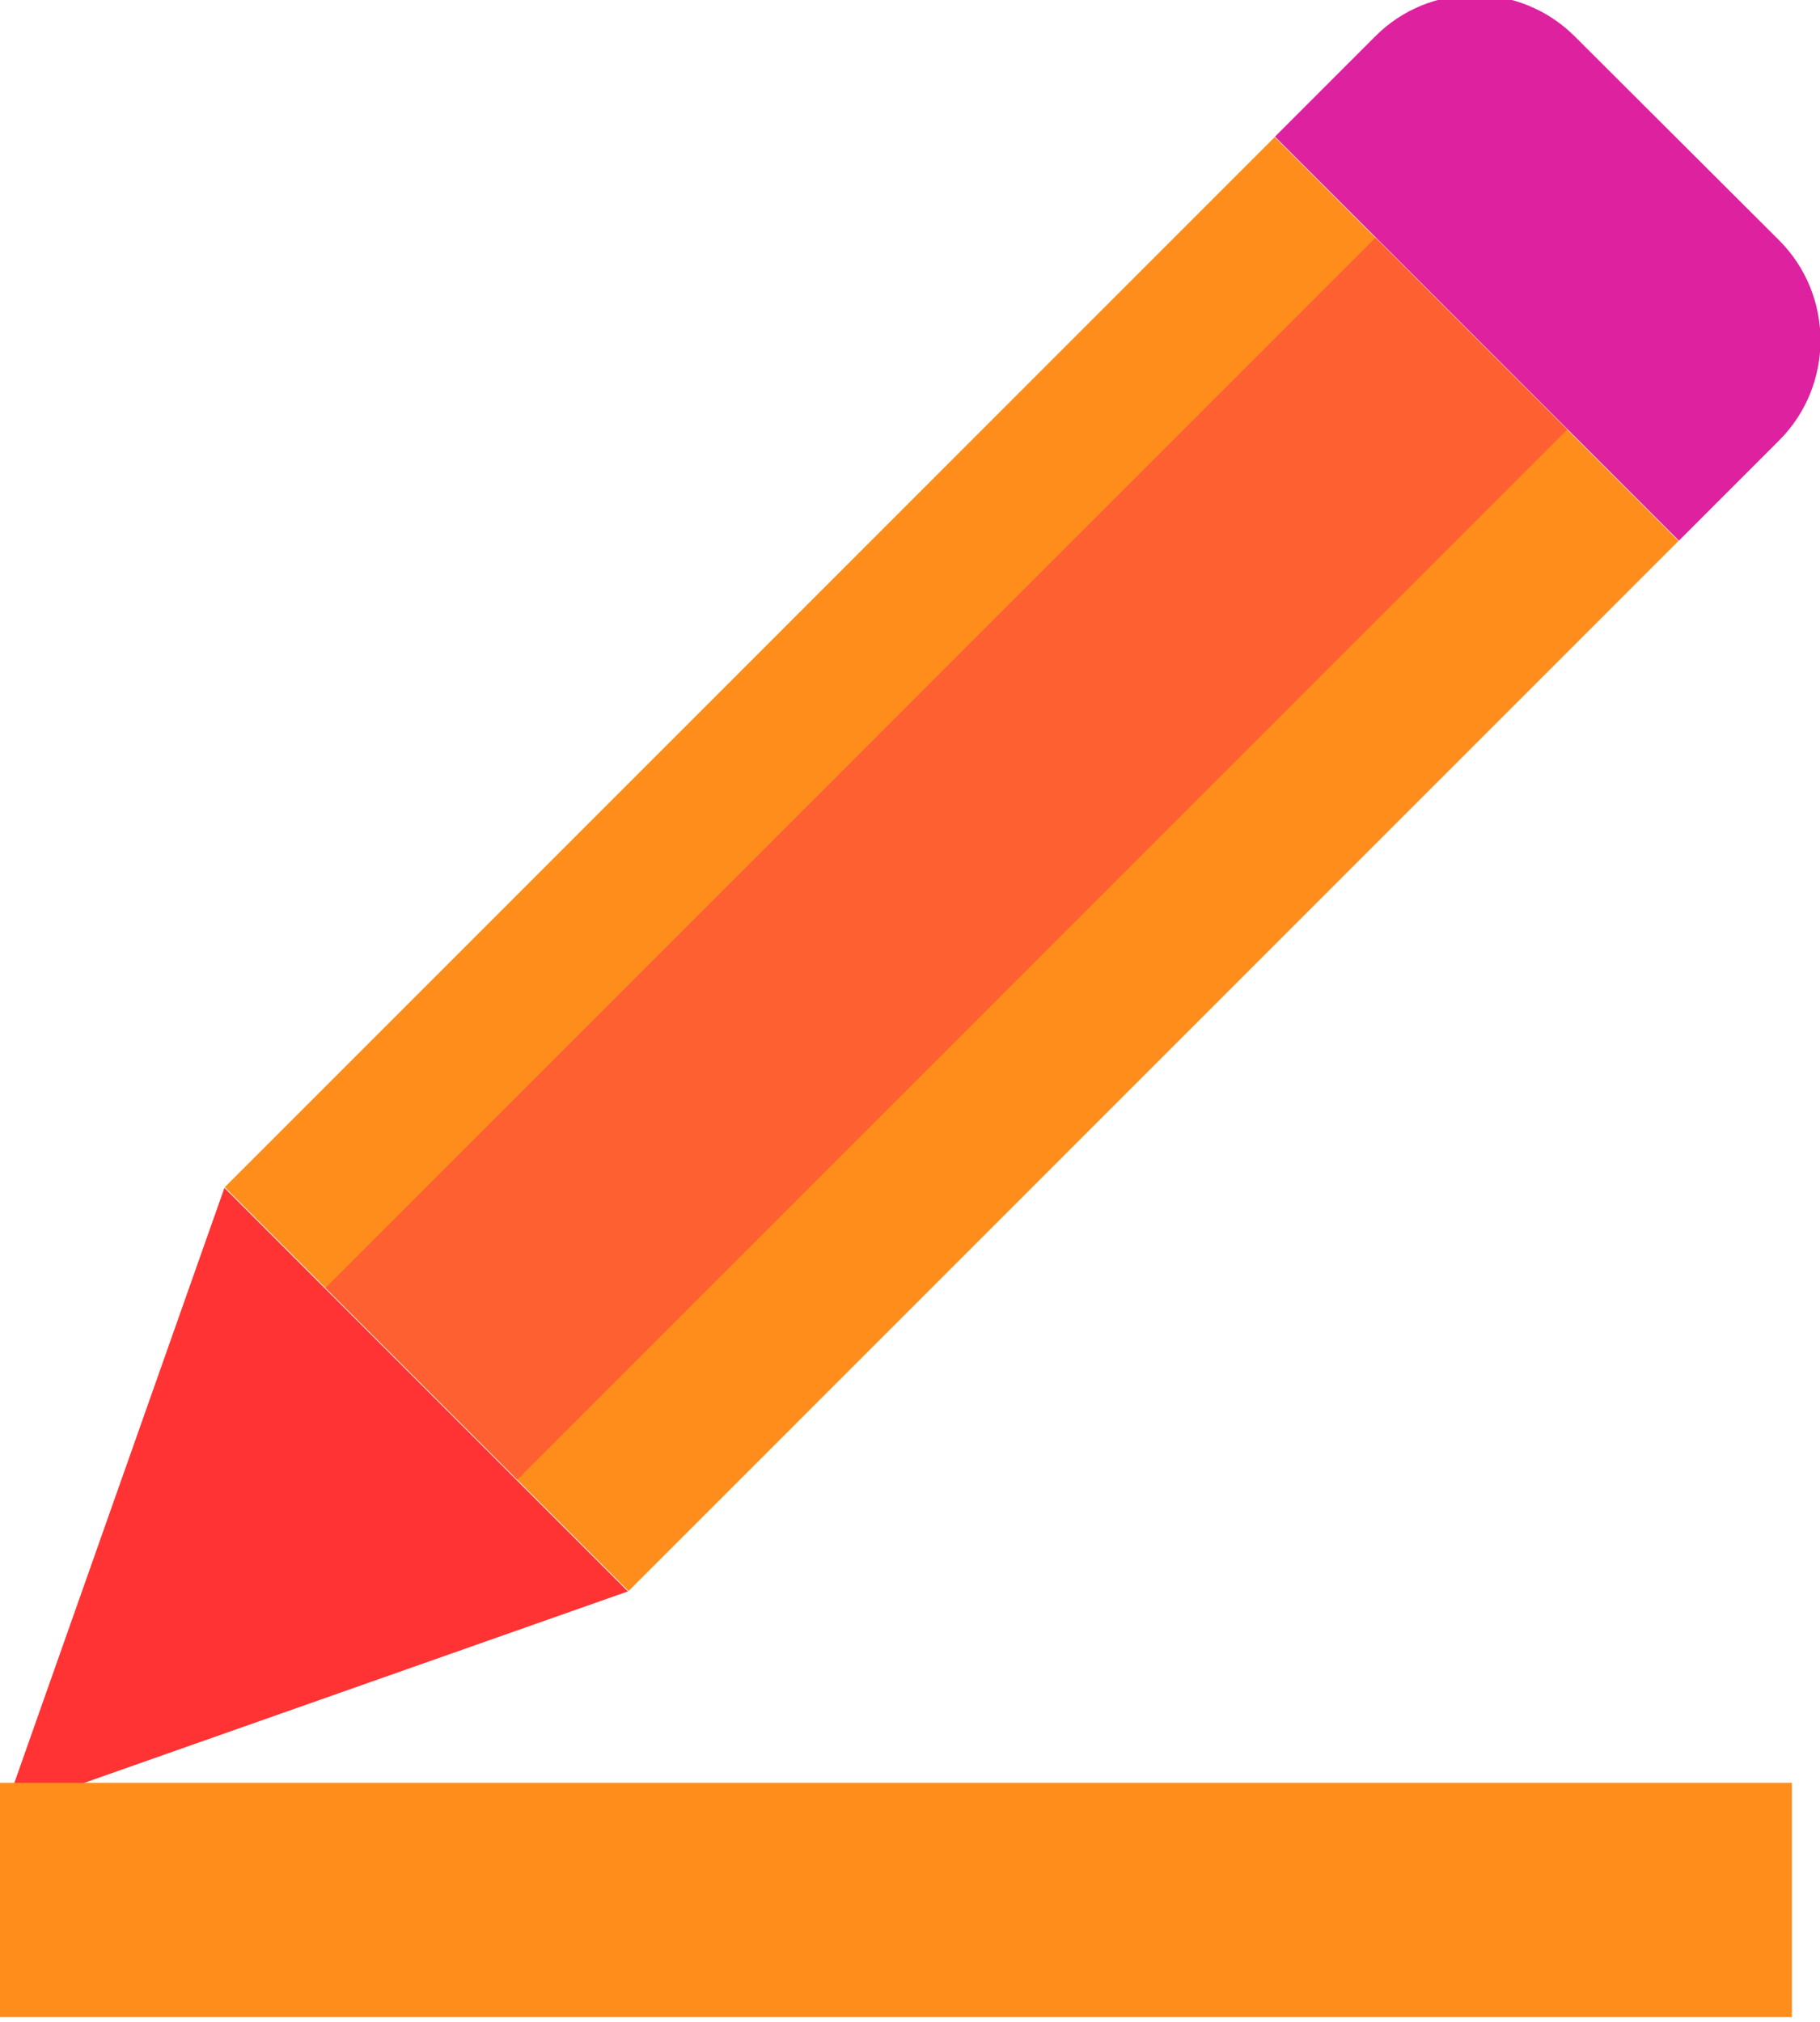
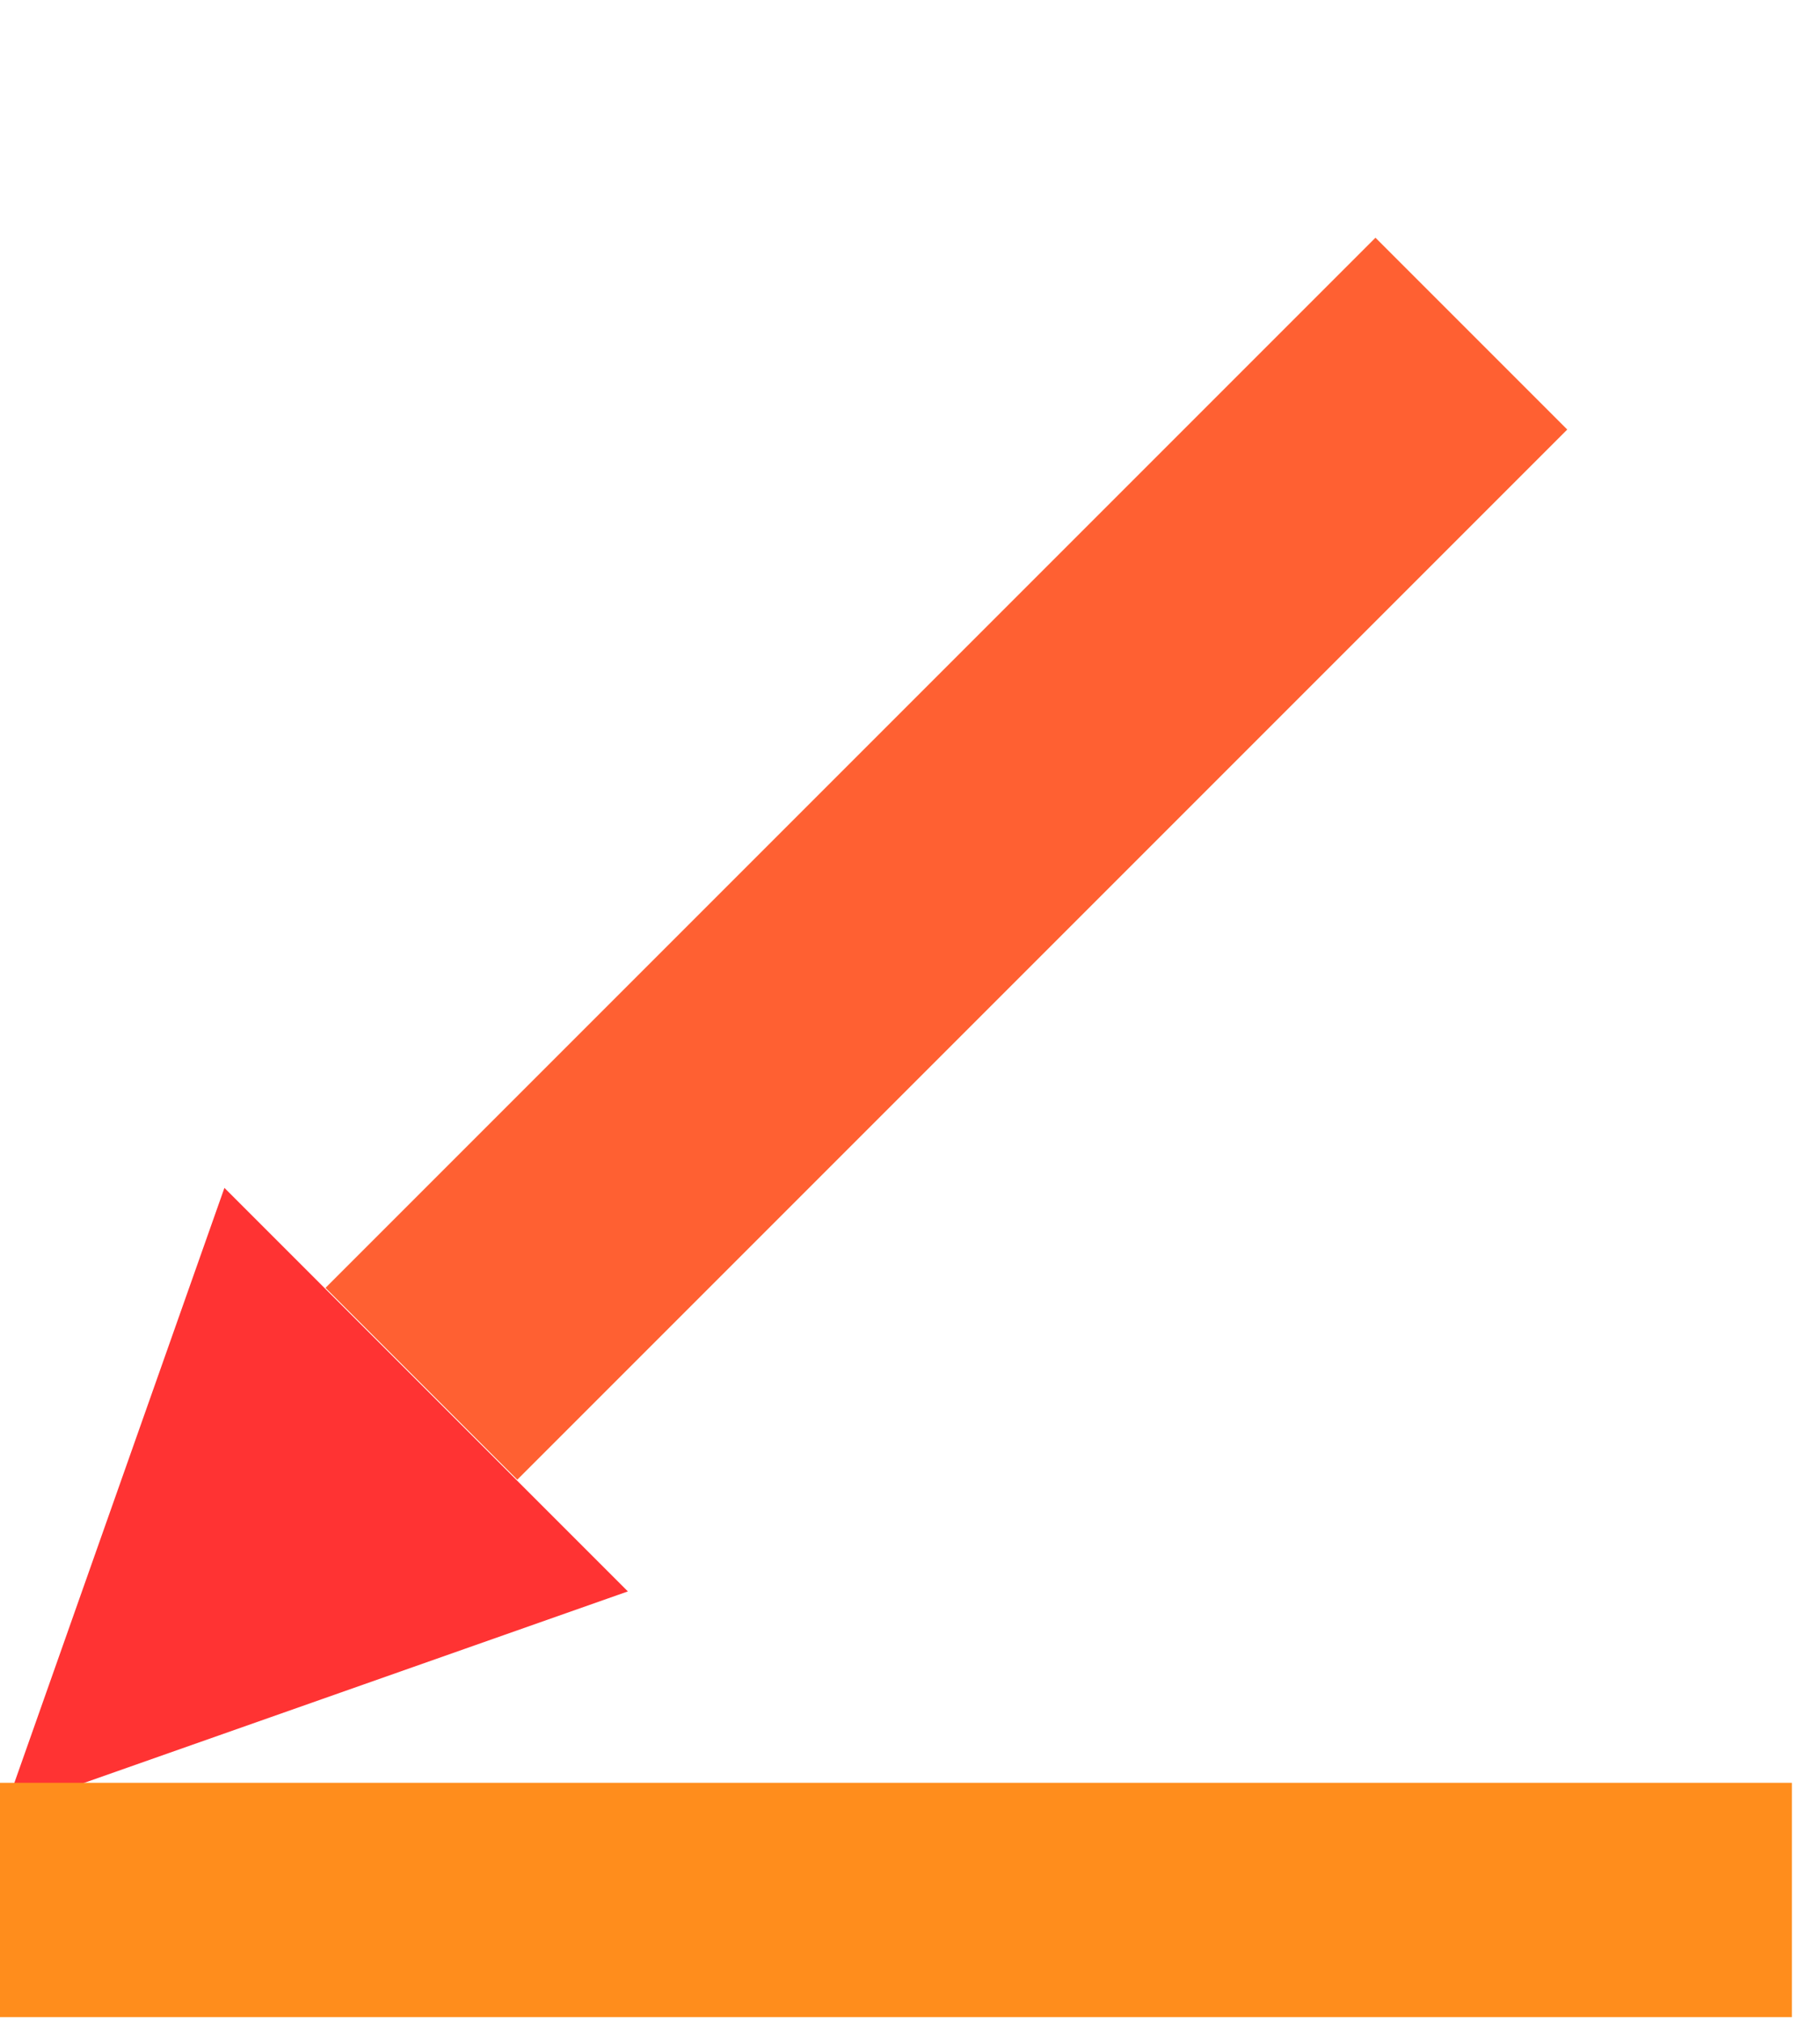
<svg xmlns="http://www.w3.org/2000/svg" id="Layer_1" x="0px" y="0px" viewBox="0 0 369 409.9" style="enable-background:new 0 0 369 409.9;" xml:space="preserve">
  <style type="text/css">	.st0{fill:#FF8D1C;}	.st1{fill:#DE219E;}	.st2{fill:#FF6032;}	.st3{fill:#FF3333;}</style>
  <g>
-     <rect x="42.4" y="117.3" transform="matrix(0.707 -0.707 0.707 0.707 -67.338 187.707)" class="st0" width="301.1" height="115.8" />
    <g>
-       <path class="st1" d="M319.3,7.4c-11.2-11.2-29.4-11.2-40.5,0l-20.3,20.3l81.9,81.9l20.3-20.3c11.2-11.2,11.2-29.4,0-40.6   L319.3,7.4L319.3,7.4z" />
-     </g>
+       </g>
    <rect x="41.4" y="146.6" transform="matrix(0.707 -0.707 0.707 0.707 -66.921 186.69)" class="st2" width="301.1" height="55" />
    <polygon class="st3" points="0.9,367.1 127.3,322.6 45.5,240.8  " />
    <rect y="361.4" class="st0" width="363.3" height="47.5" />
  </g>
</svg>